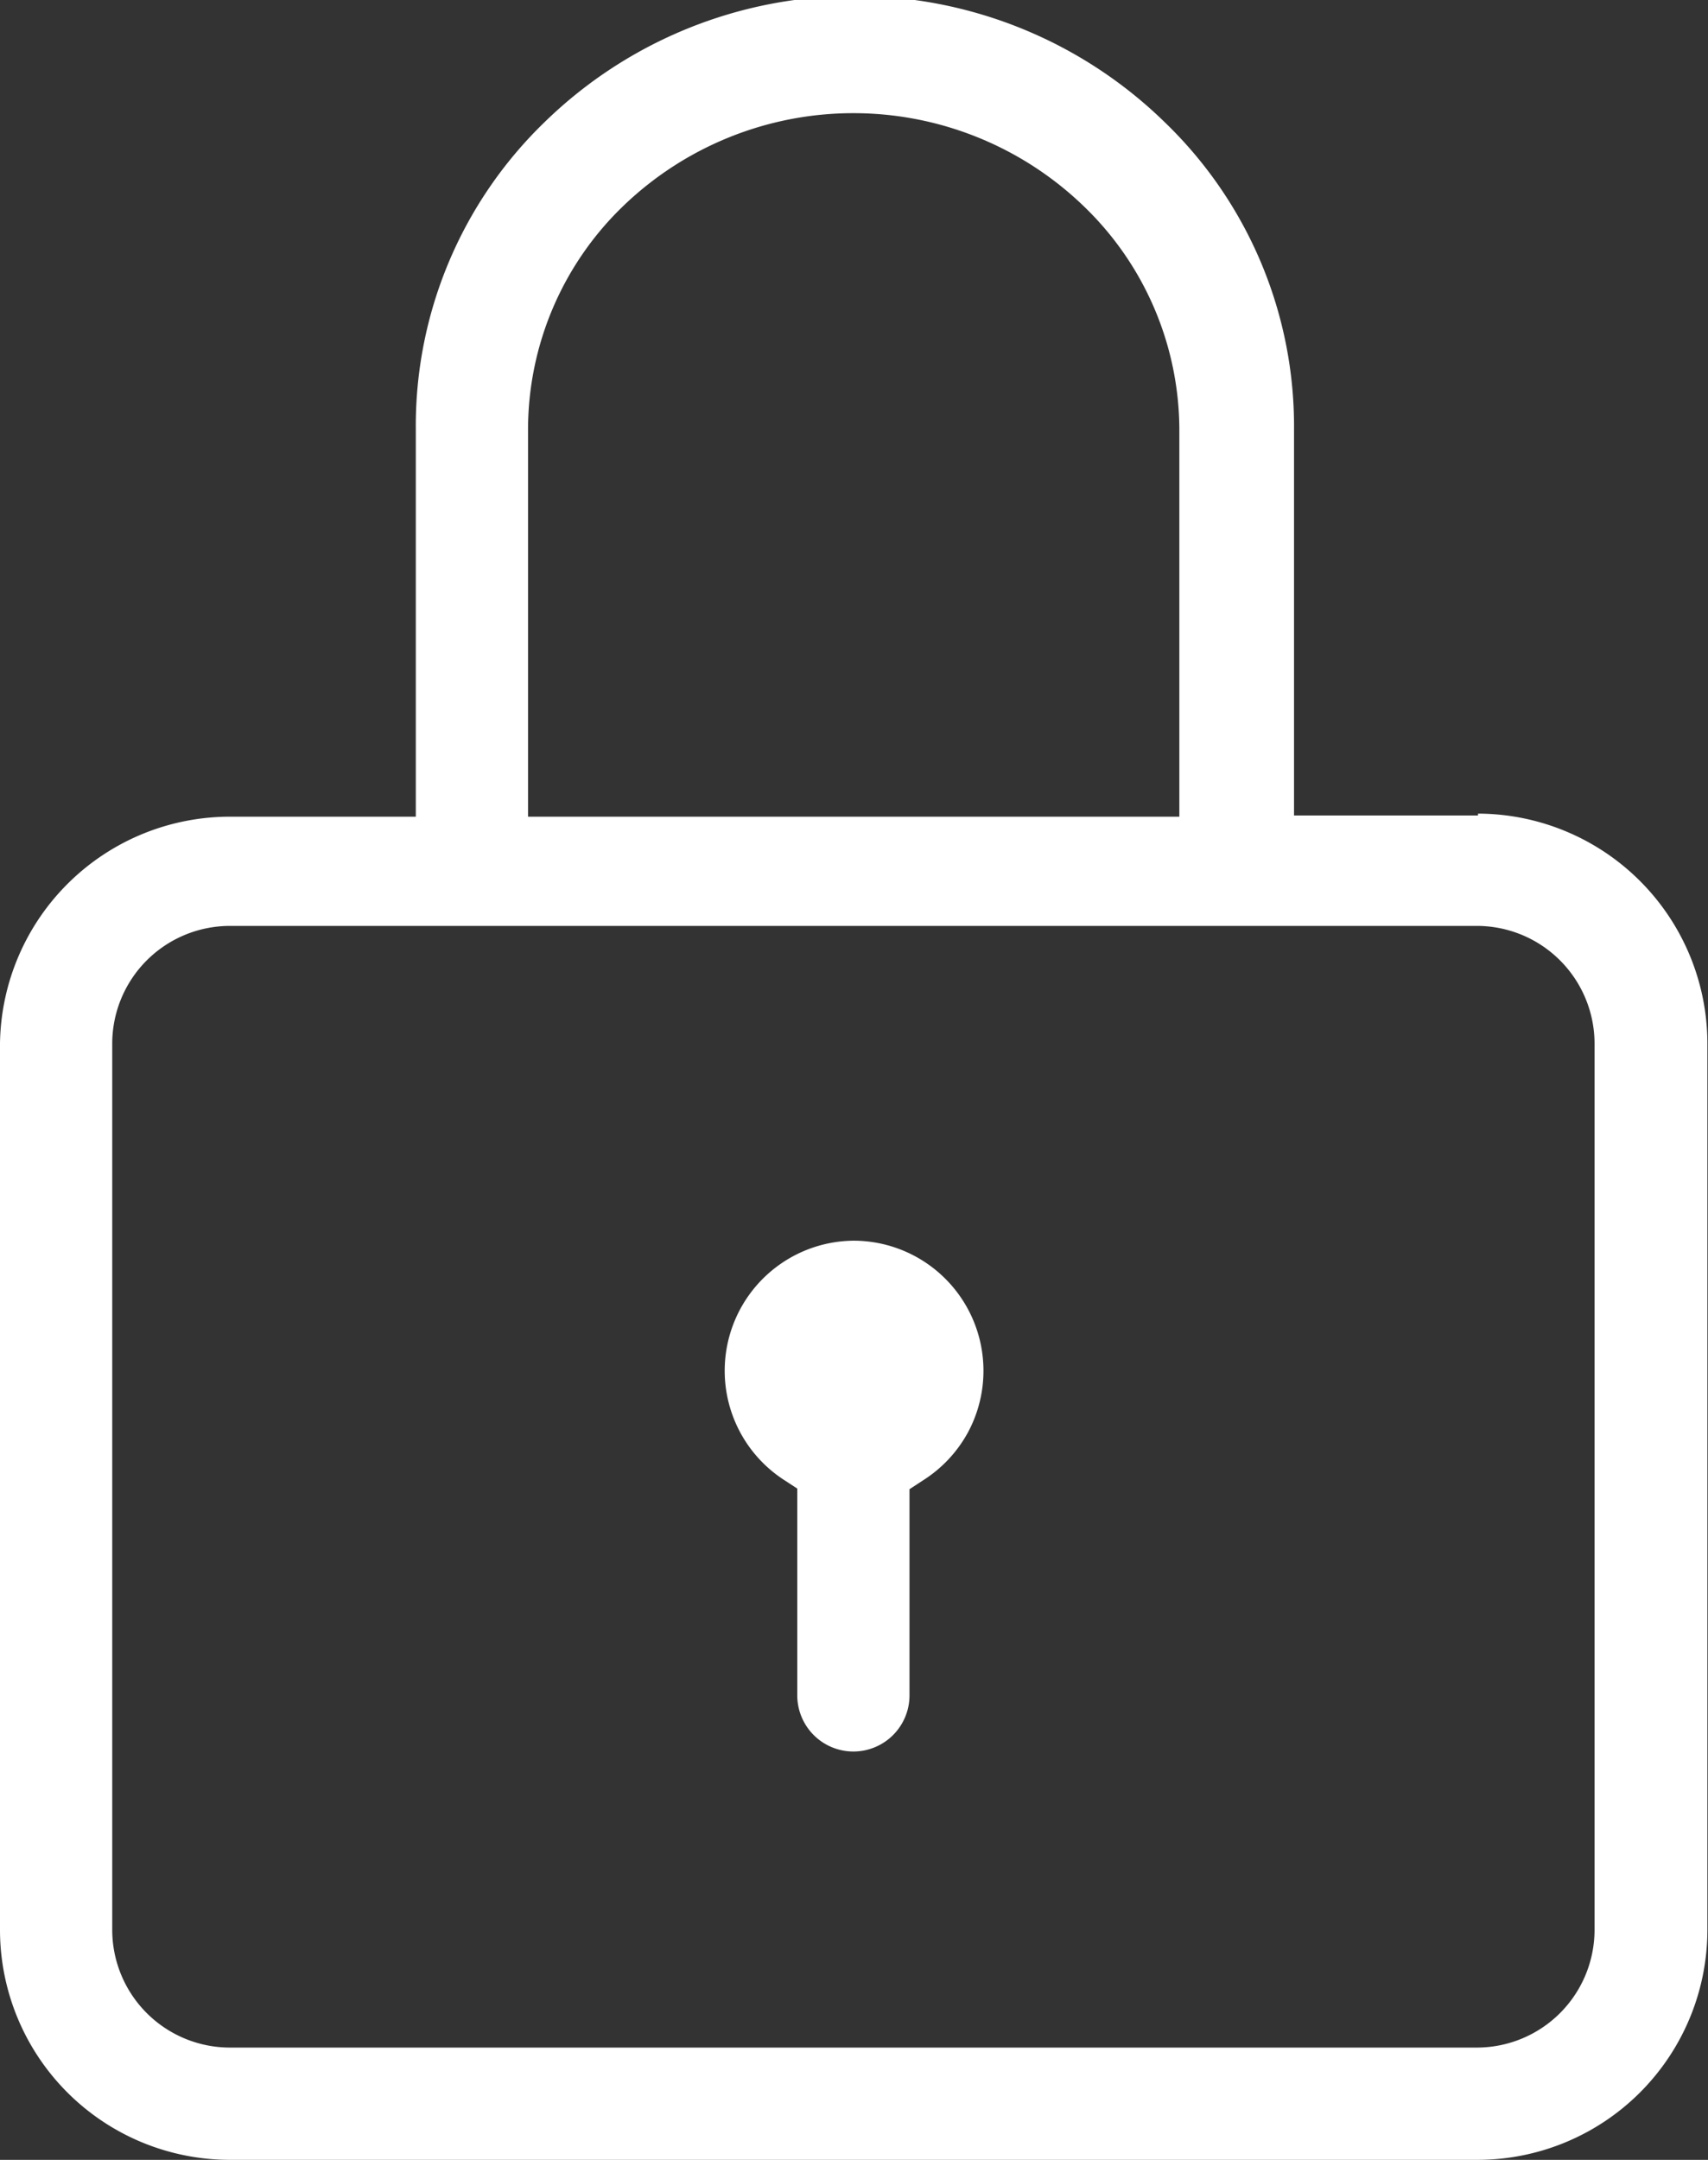
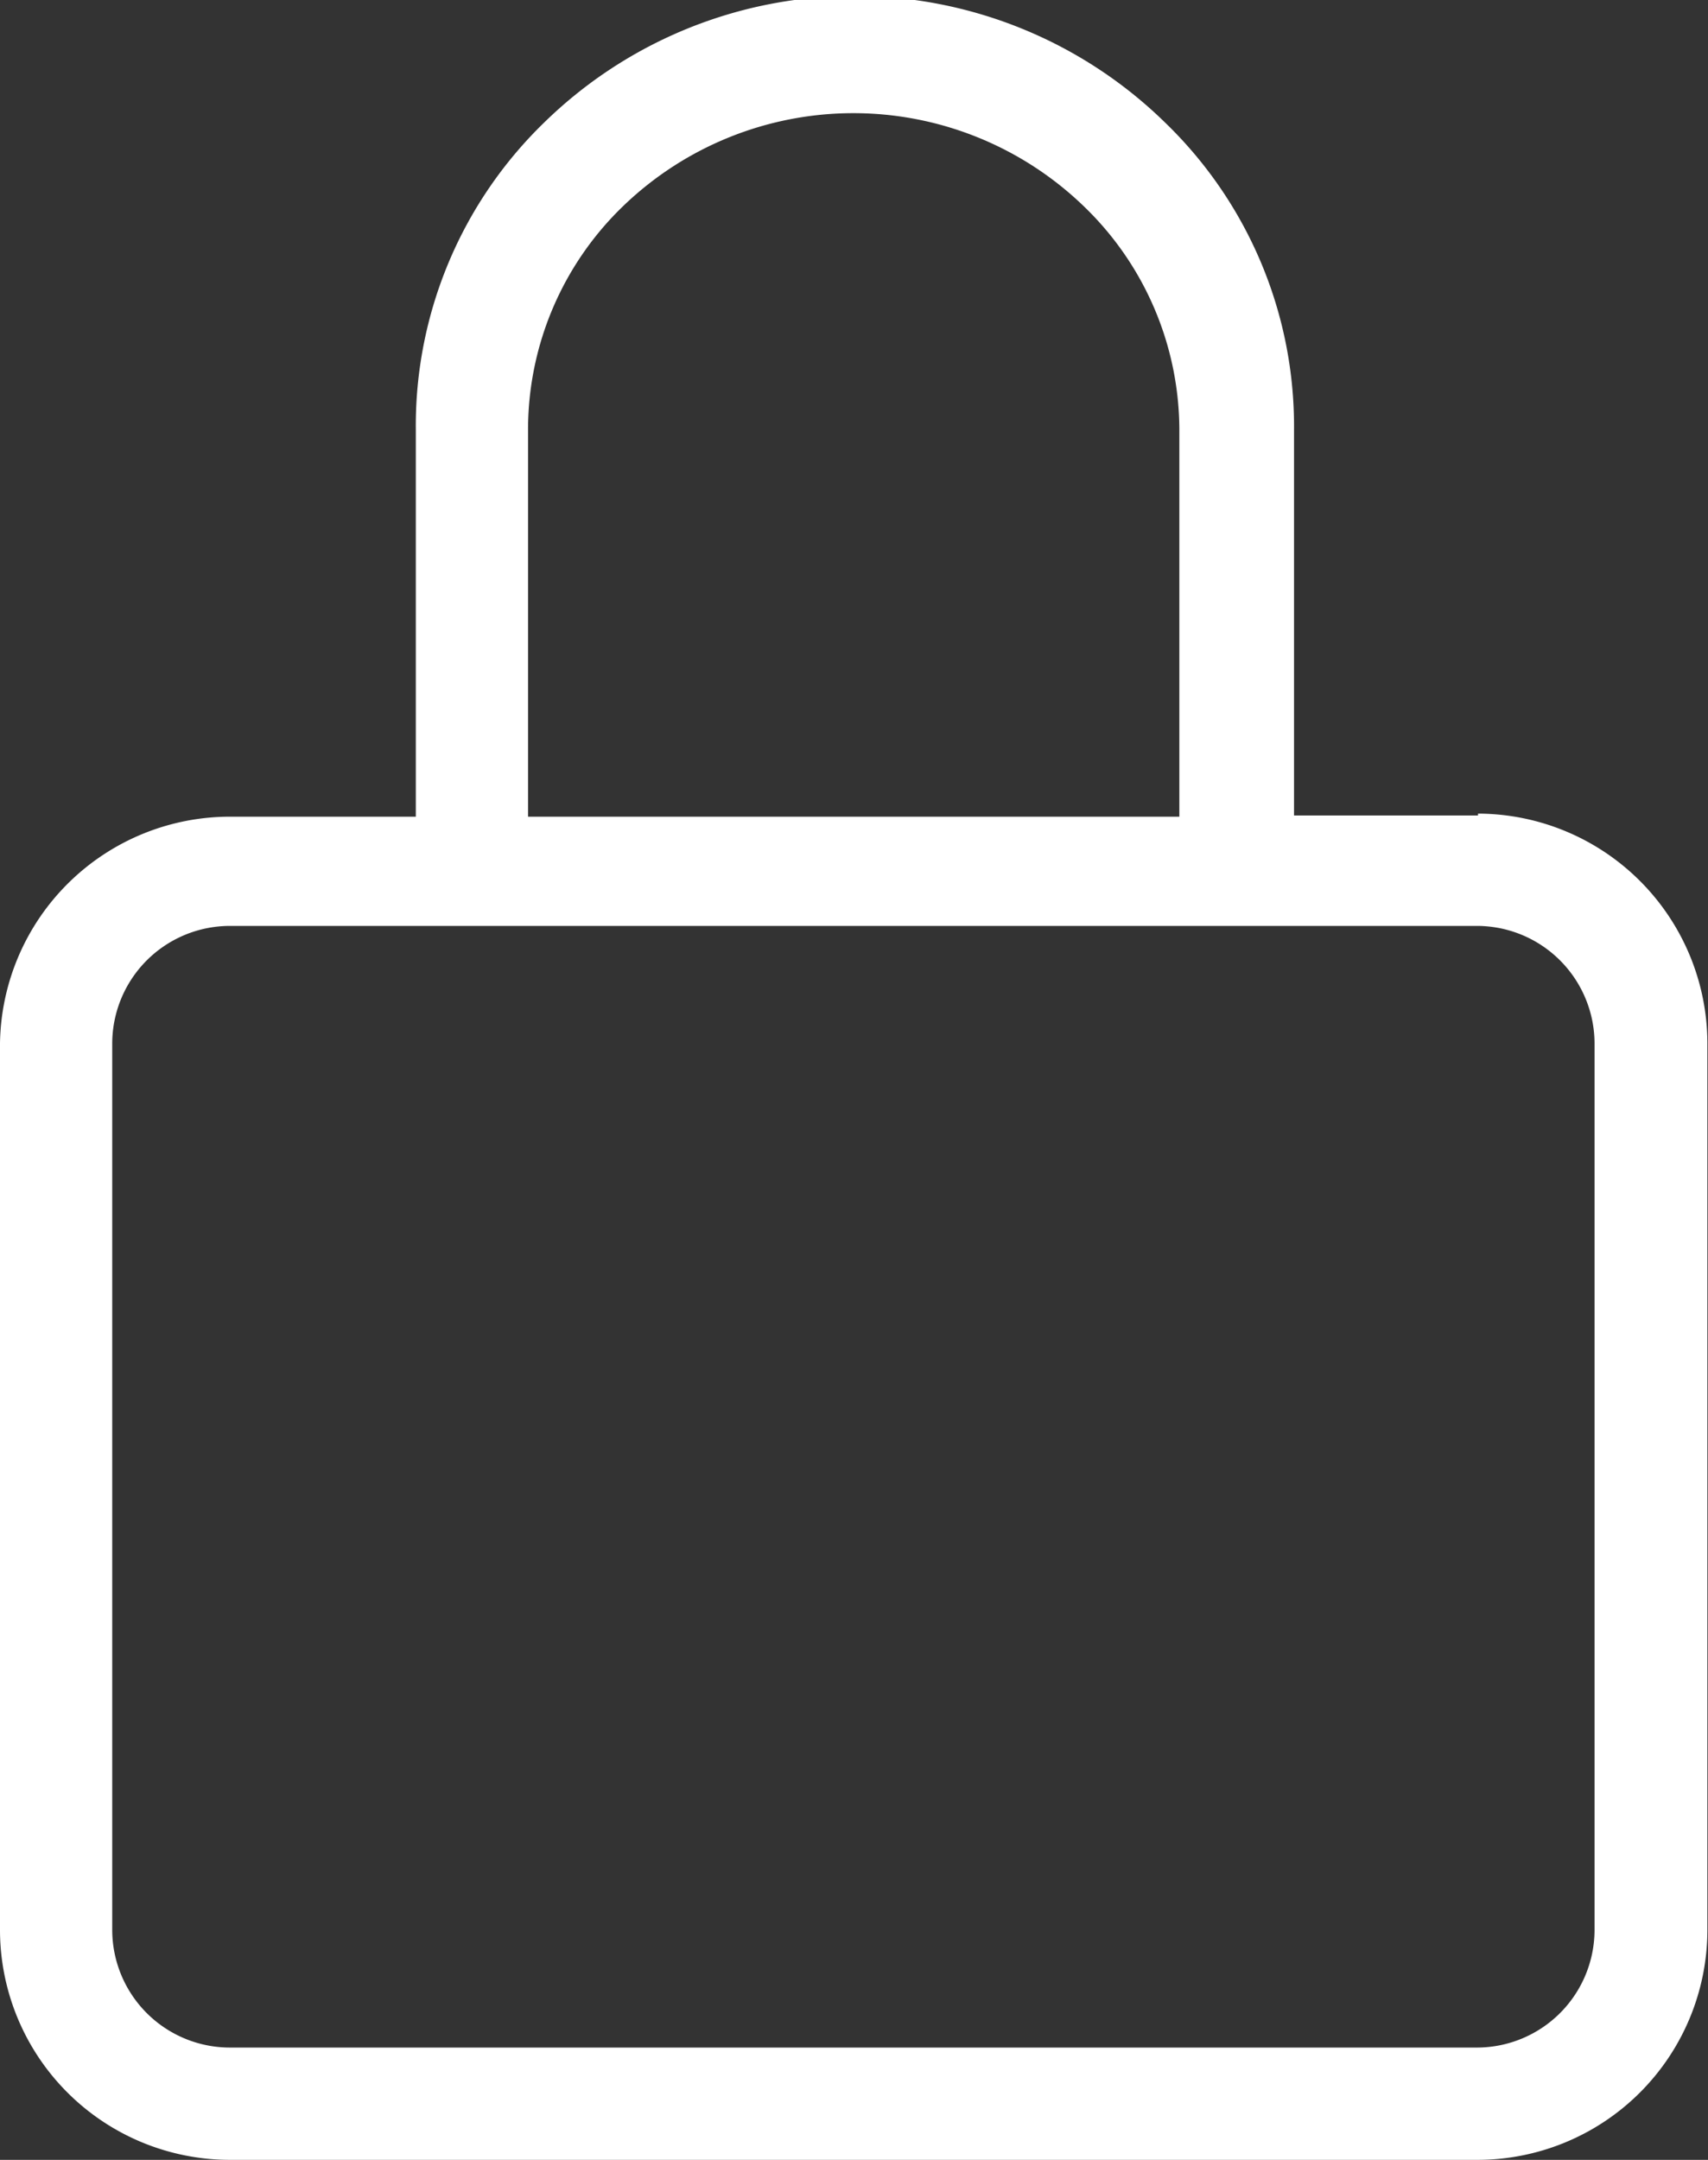
<svg xmlns="http://www.w3.org/2000/svg" width="27.85" height="35.2" viewBox="0 0 27.85 35.2">
  <rect x="0" y="0" width="27.85" height="35.2" fill="#333333" stroke="none" />
  <defs>
    <style>
      .cls-1 {
        fill: #fff;
        fill-rule: evenodd;
      }
    </style>
  </defs>
  <title>zatvoreno</title>
  <g id="Layer_2" data-name="Layer 2">
    <g id="Layer_1-2" data-name="Layer 1">
      <path class="cls-1" d="M26,31.46a1.92,1.92,0,0,1-1.91,1.91H3.74a1.92,1.92,0,0,1-1.91-1.91V17a1.92,1.92,0,0,1,1.91-1.91H24.1A1.92,1.92,0,0,1,26,17ZM8.61,7a5.06,5.06,0,0,1,1.56-3.65,5.41,5.41,0,0,1,7.49,0A5.07,5.07,0,0,1,19.23,7v6.31H8.61ZM24.1,13.29h-3V7A6.88,6.88,0,0,0,19,2,7.24,7.24,0,0,0,8.87,2,6.88,6.88,0,0,0,6.78,7v6.31h-3A3.75,3.75,0,0,0,0,17V31.46A3.75,3.75,0,0,0,3.74,35.2H24.1a3.75,3.75,0,0,0,3.74-3.74V17a3.75,3.75,0,0,0-3.74-3.74Z" />
-       <path class="cls-1" d="M13.92,20.22a2.12,2.12,0,0,0-1.15,3.89l.23.15v3.37a.91.91,0,1,0,1.83,0V24.27l.23-.15a2.13,2.13,0,0,0,.72-.77,2.12,2.12,0,0,0-1.86-3.13" />
    </g>
  </g>
</svg>